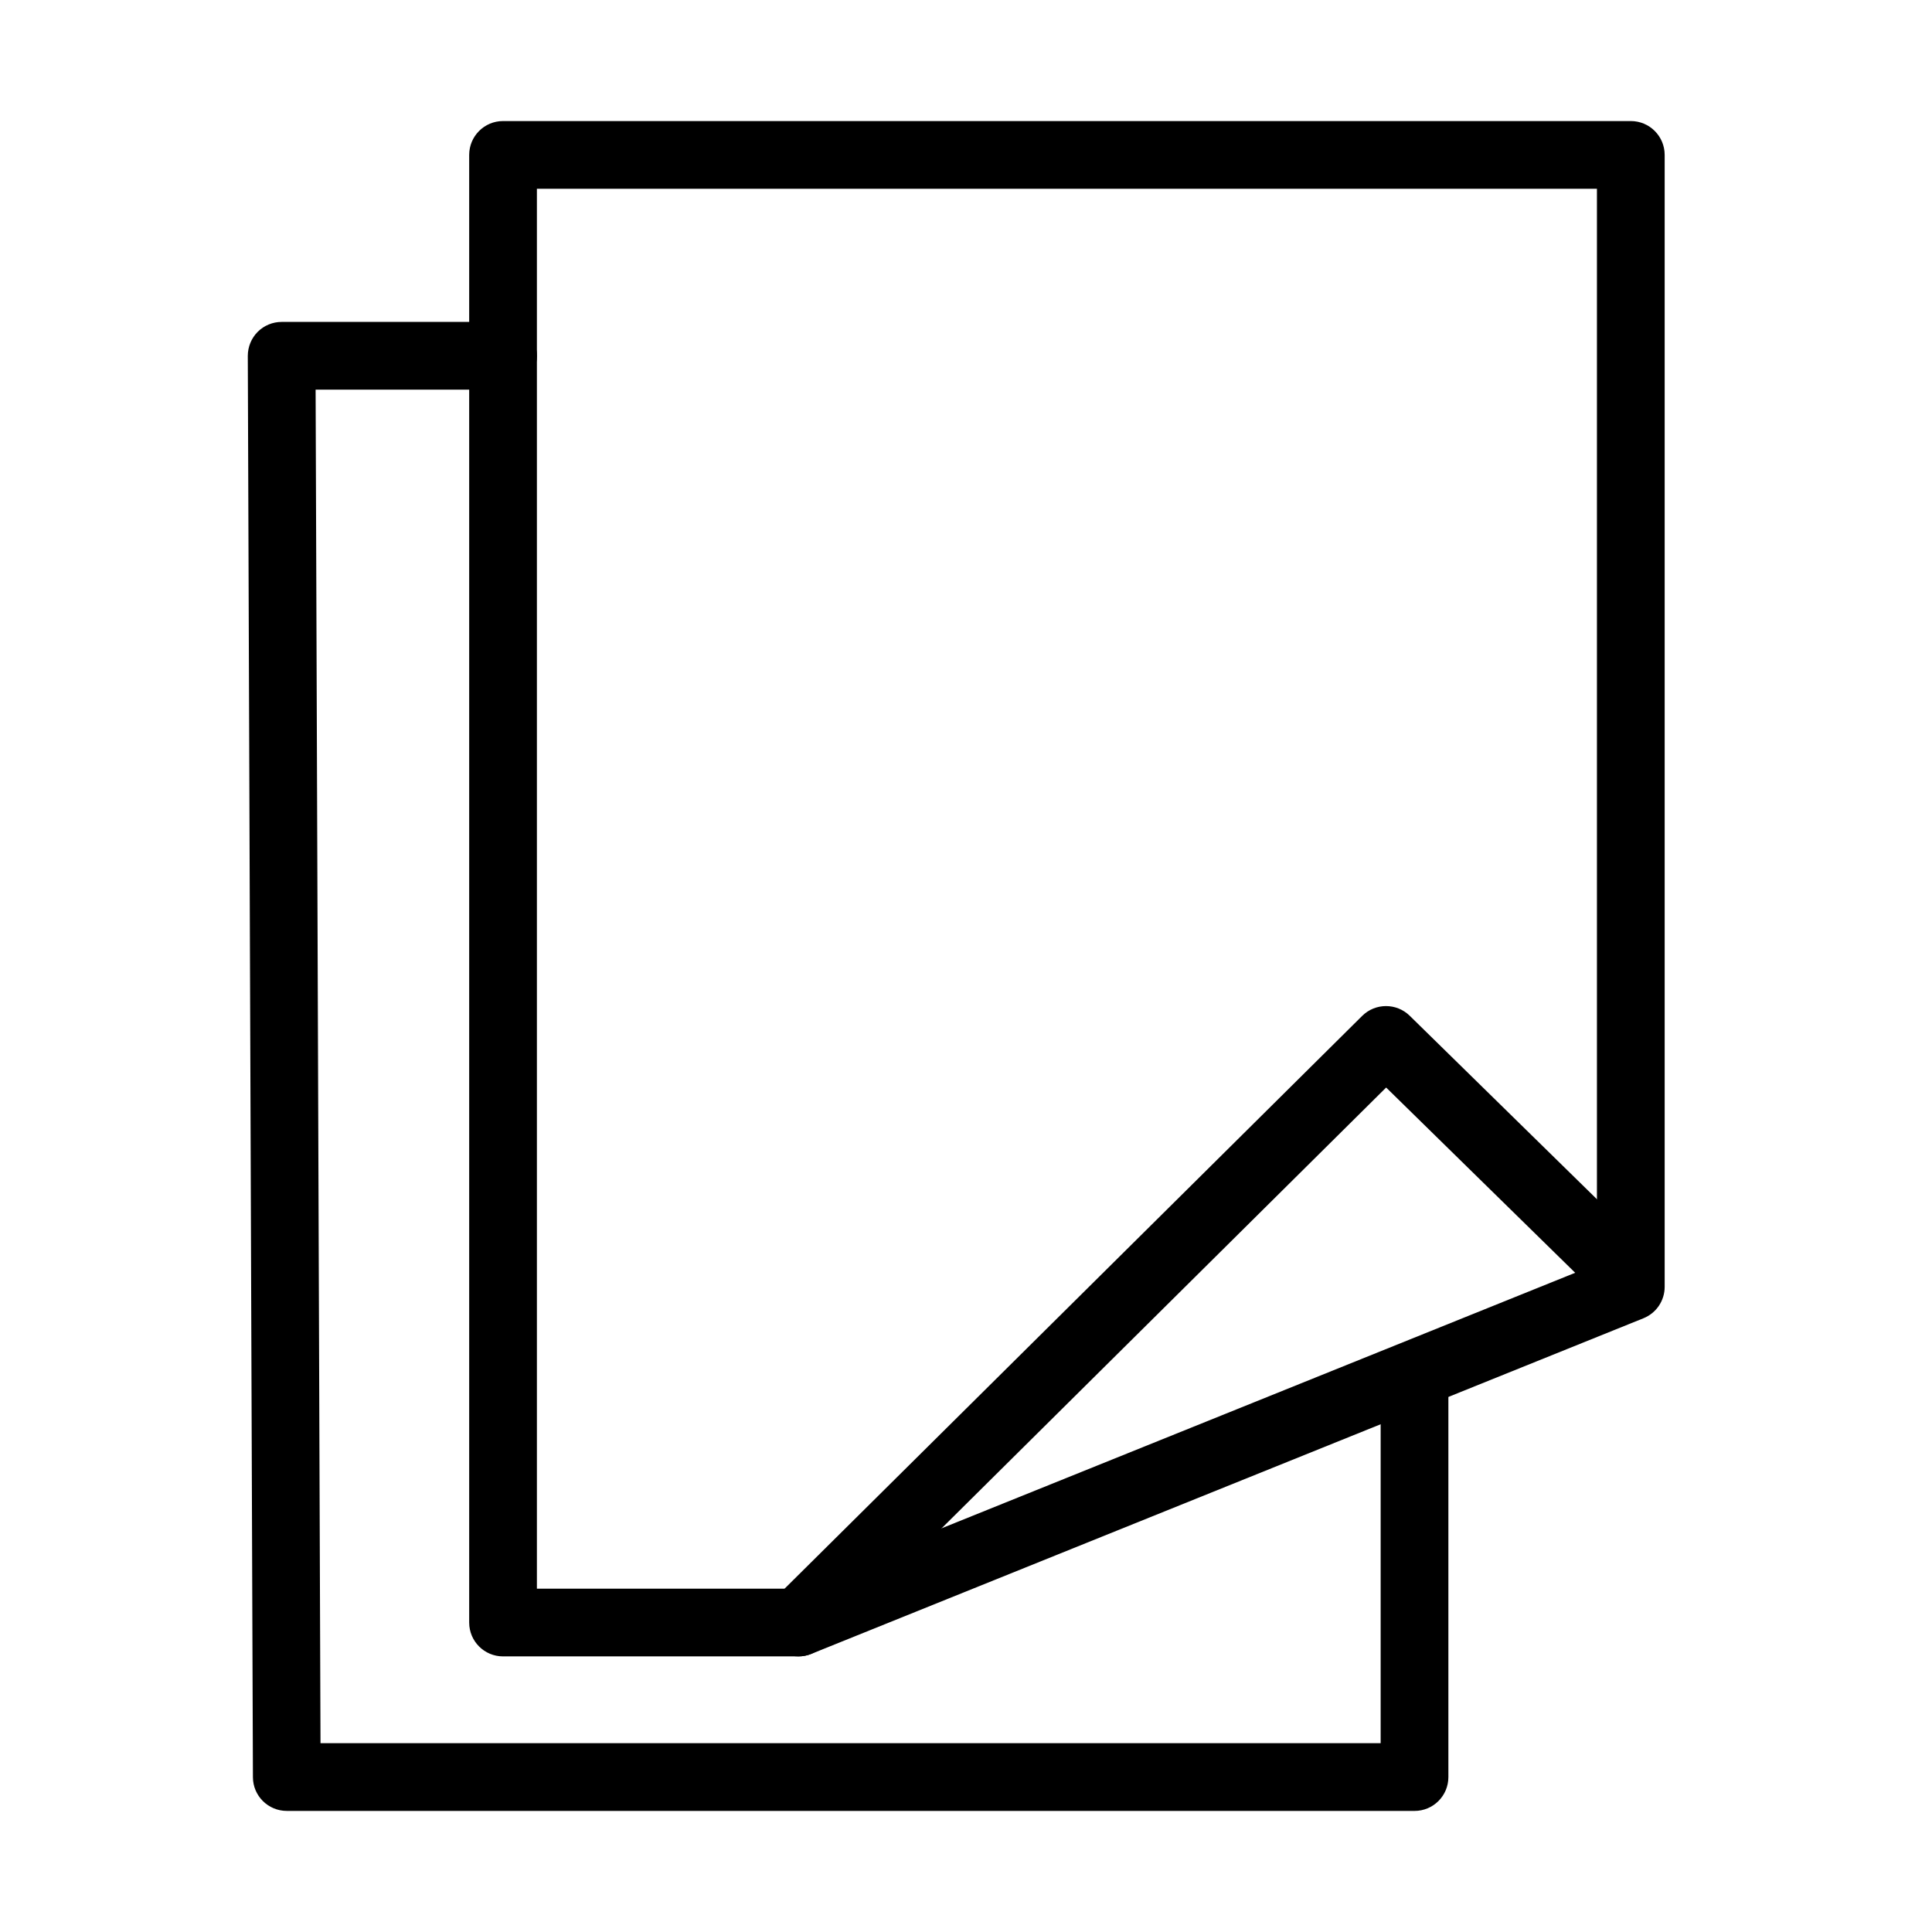
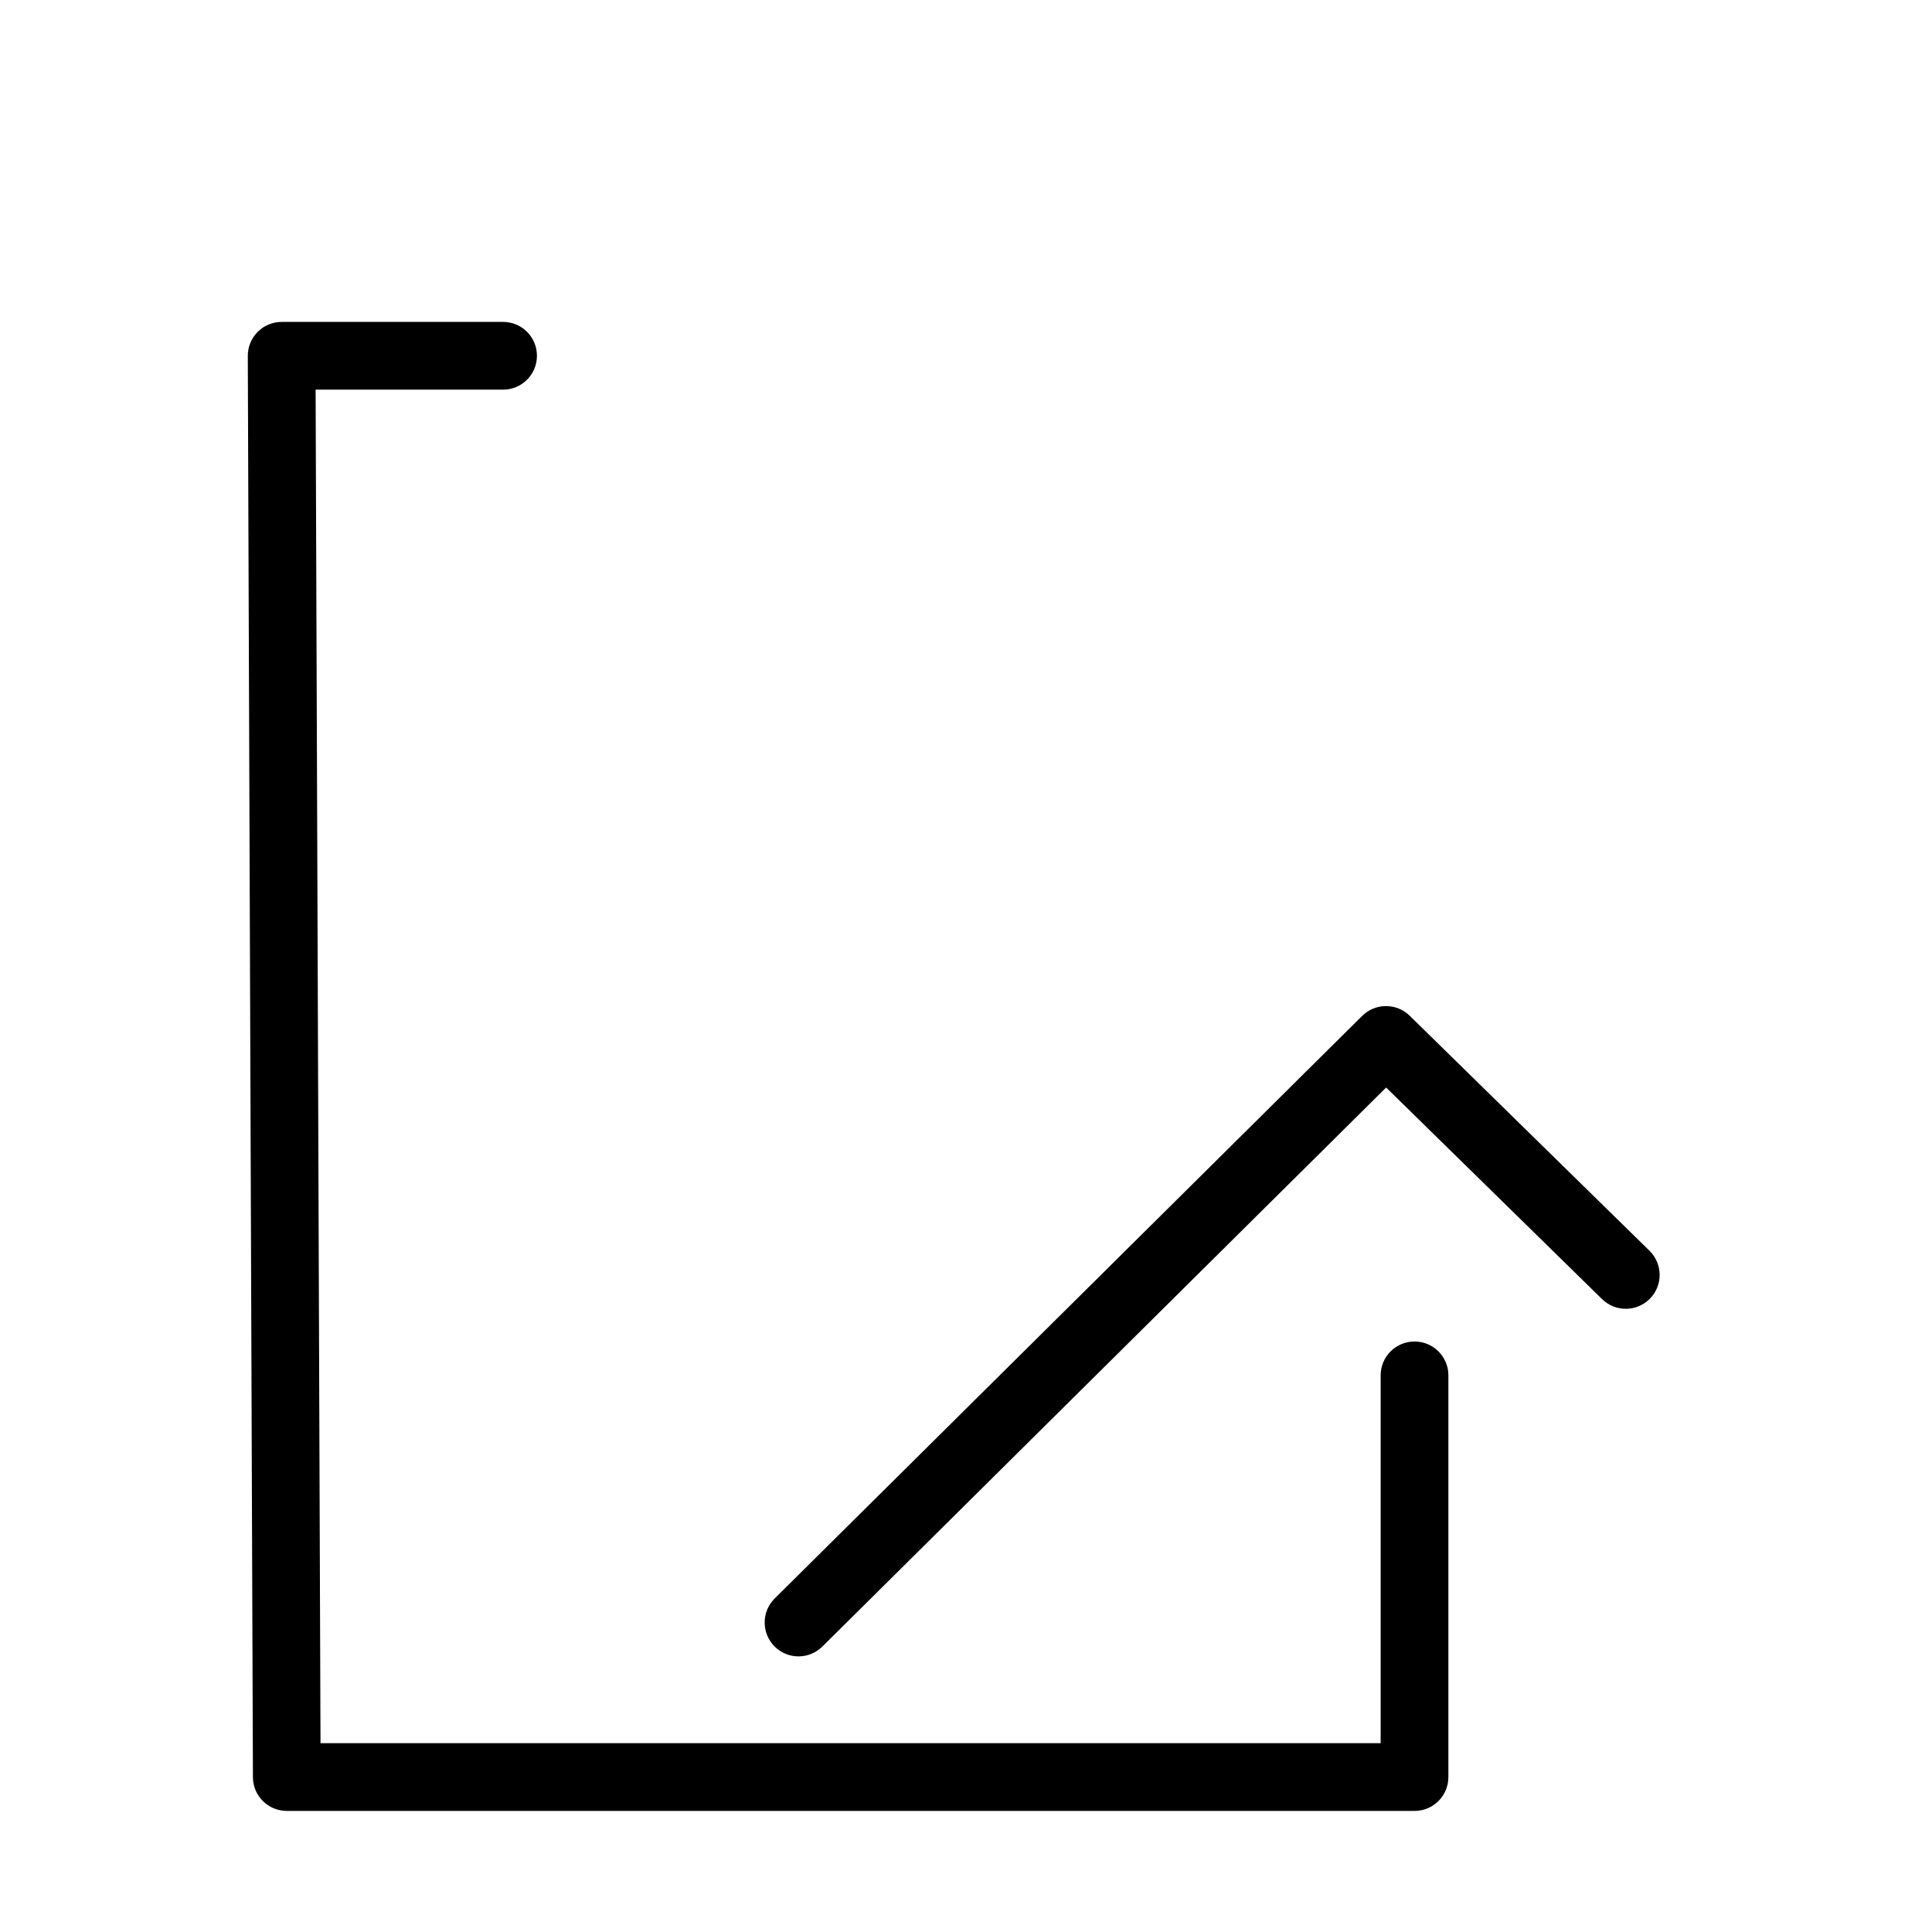
<svg xmlns="http://www.w3.org/2000/svg" fill="#000000" width="800px" height="800px" version="1.1" viewBox="144 144 512 512">
  <g>
    <path d="m518.86 623.91h-298.86c-4.949 0-8.961-4-8.973-8.938l-1.359-376.65c0-2.383 0.934-4.68 2.613-6.371 1.68-1.691 3.977-2.641 6.359-2.641h58.68c4.961 0 8.973 4.012 8.973 8.977 0 4.961-4.012 8.973-8.973 8.973h-49.68l1.297 358.7h280.95v-97.473c0-4.961 4.012-8.977 8.973-8.977 4.965 0 8.977 4.016 8.977 8.977v106.45c0 4.965-4.012 8.977-8.977 8.977z" />
-     <path d="m355.62 582.96h-78.309c-4.961 0-8.973-4.012-8.973-8.973v-388.93c0-4.961 4.012-8.977 8.973-8.977h298.87c4.961 0 8.973 4.016 8.973 8.977v299.97c0 3.664-2.219 6.949-5.613 8.32l-220.57 88.961c-1.062 0.422-2.203 0.652-3.356 0.652zm-69.336-17.949h67.59l213.33-86.035v-284.95h-280.92z" />
    <path d="m355.62 582.96c-2.309 0-4.617-0.883-6.375-2.652-3.484-3.527-3.461-9.207 0.051-12.691l155.69-154.39c3.488-3.461 9.105-3.473 12.605-0.039l63.539 62.27c3.535 3.477 3.602 9.156 0.125 12.695-3.473 3.535-9.152 3.602-12.691 0.125l-57.219-56.074-149.41 148.15c-1.758 1.73-4.039 2.602-6.32 2.602z" />
  </g>
</svg>